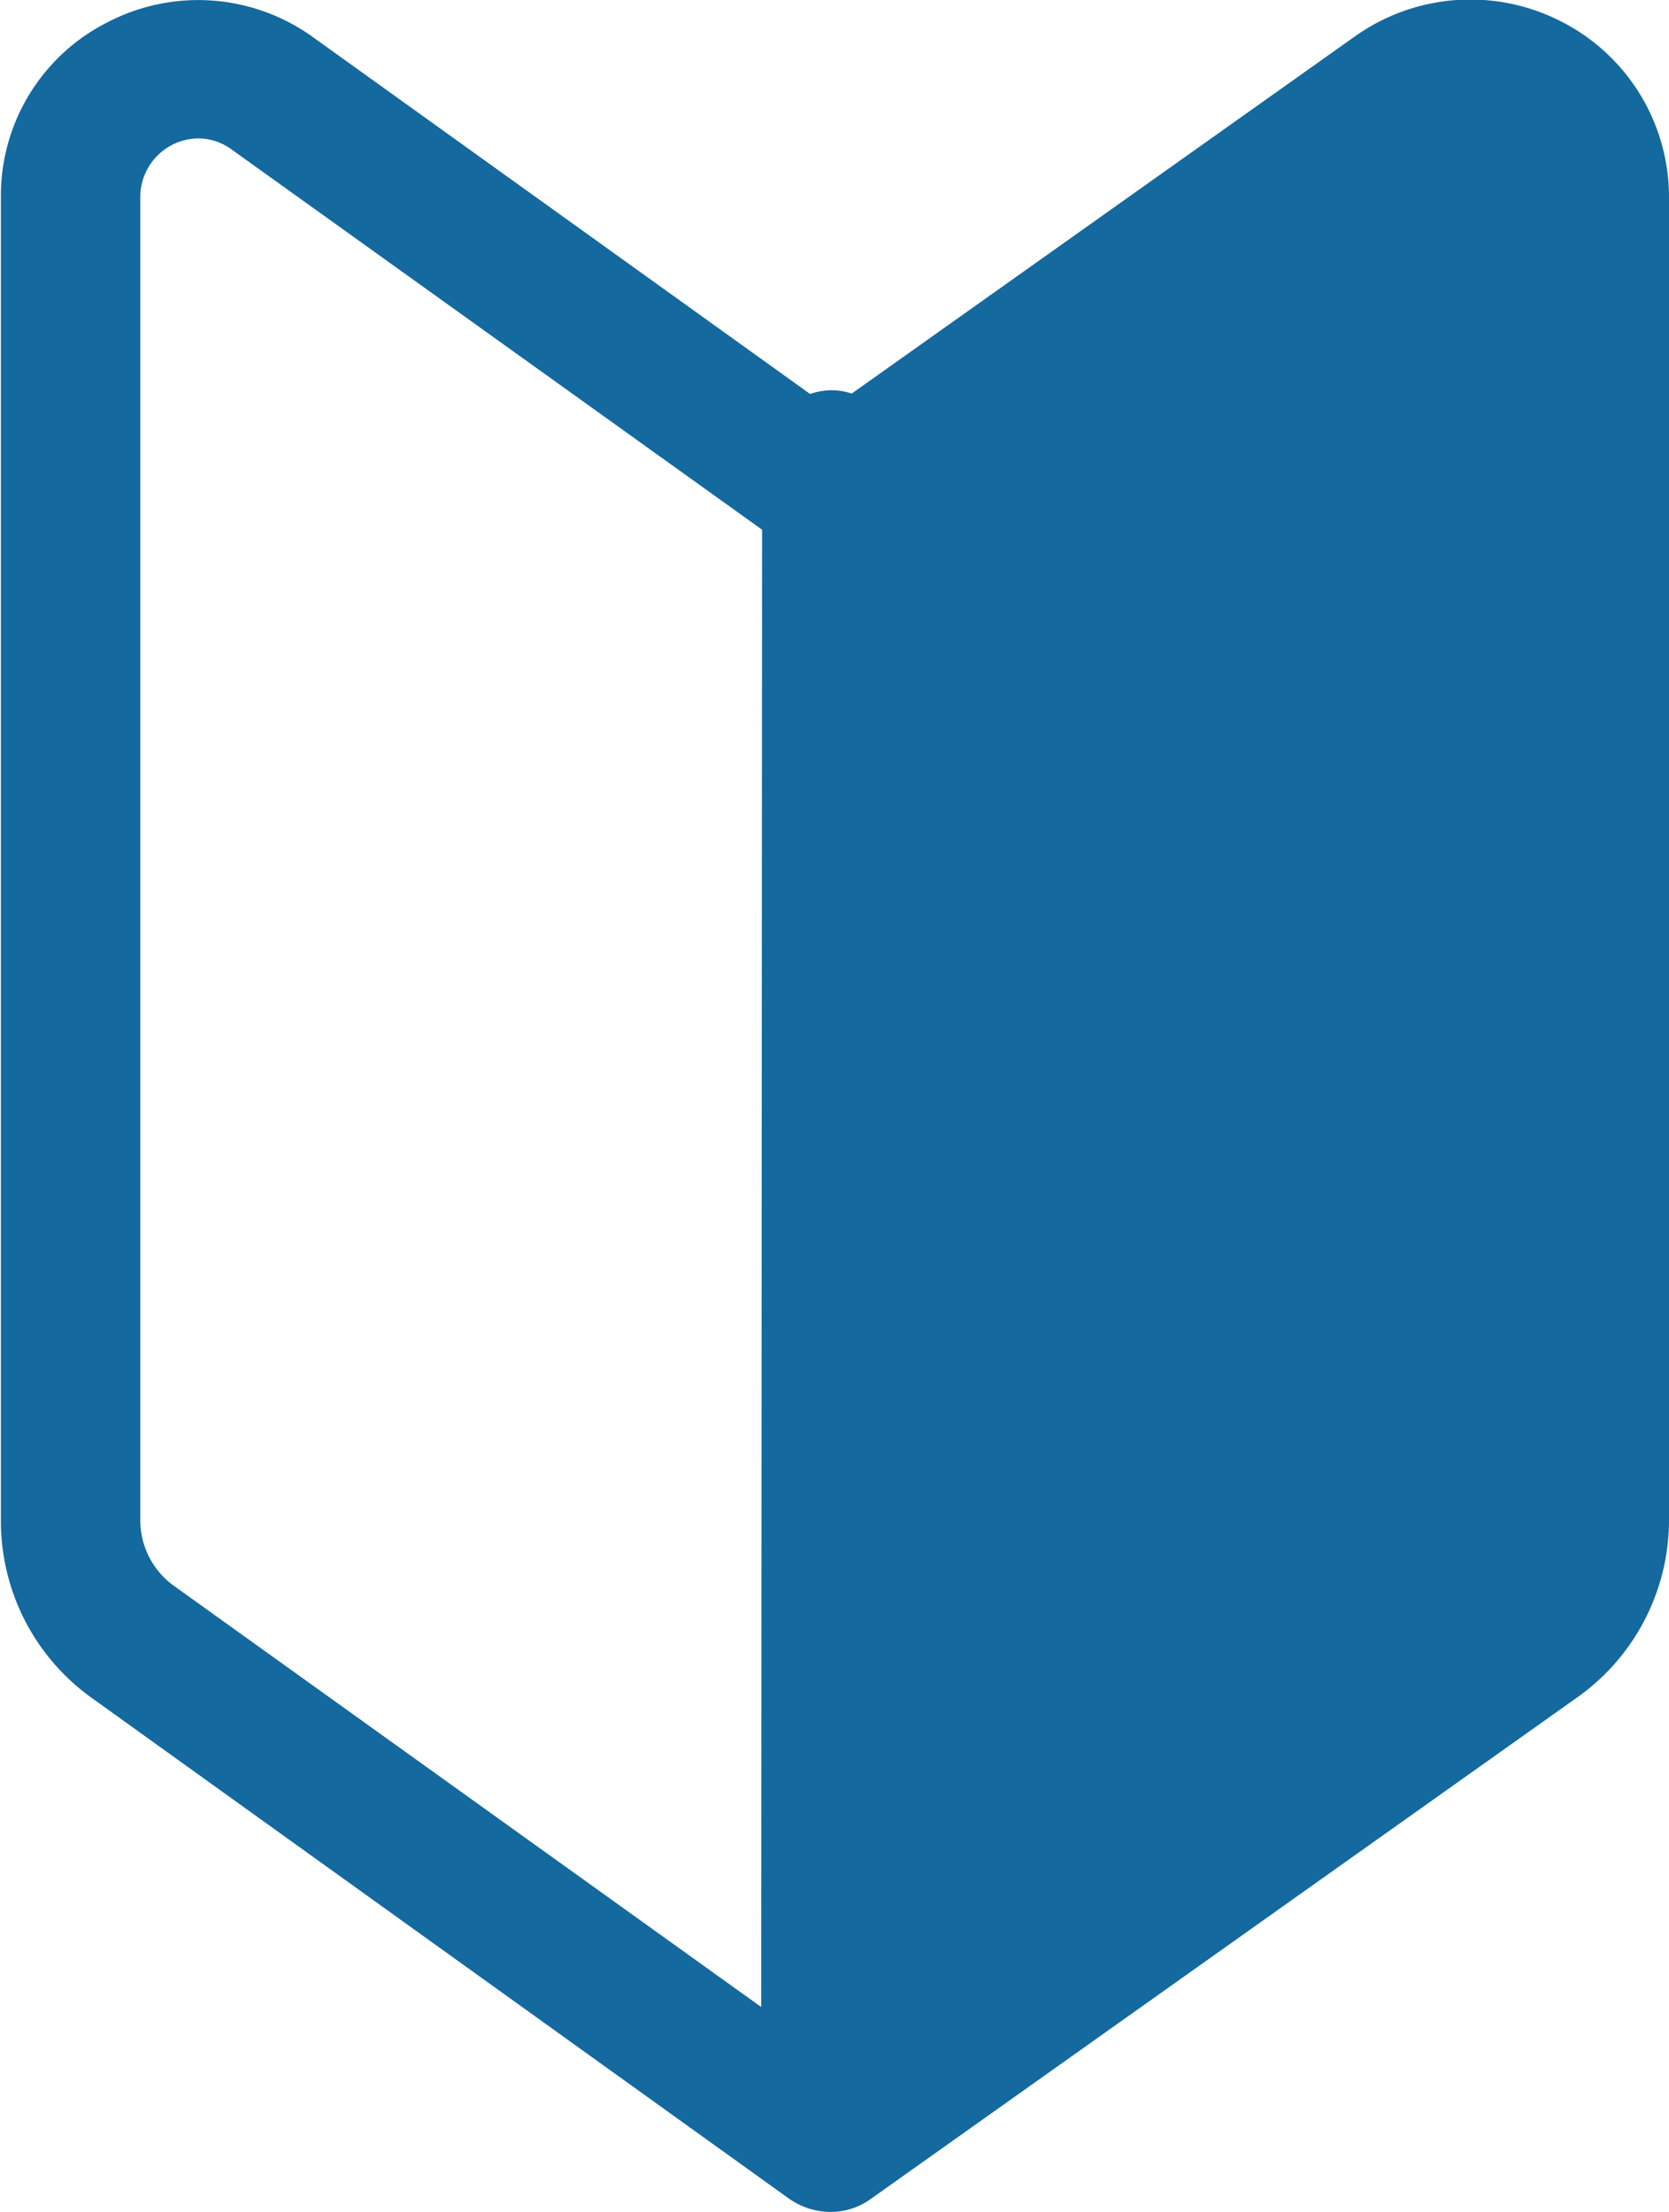
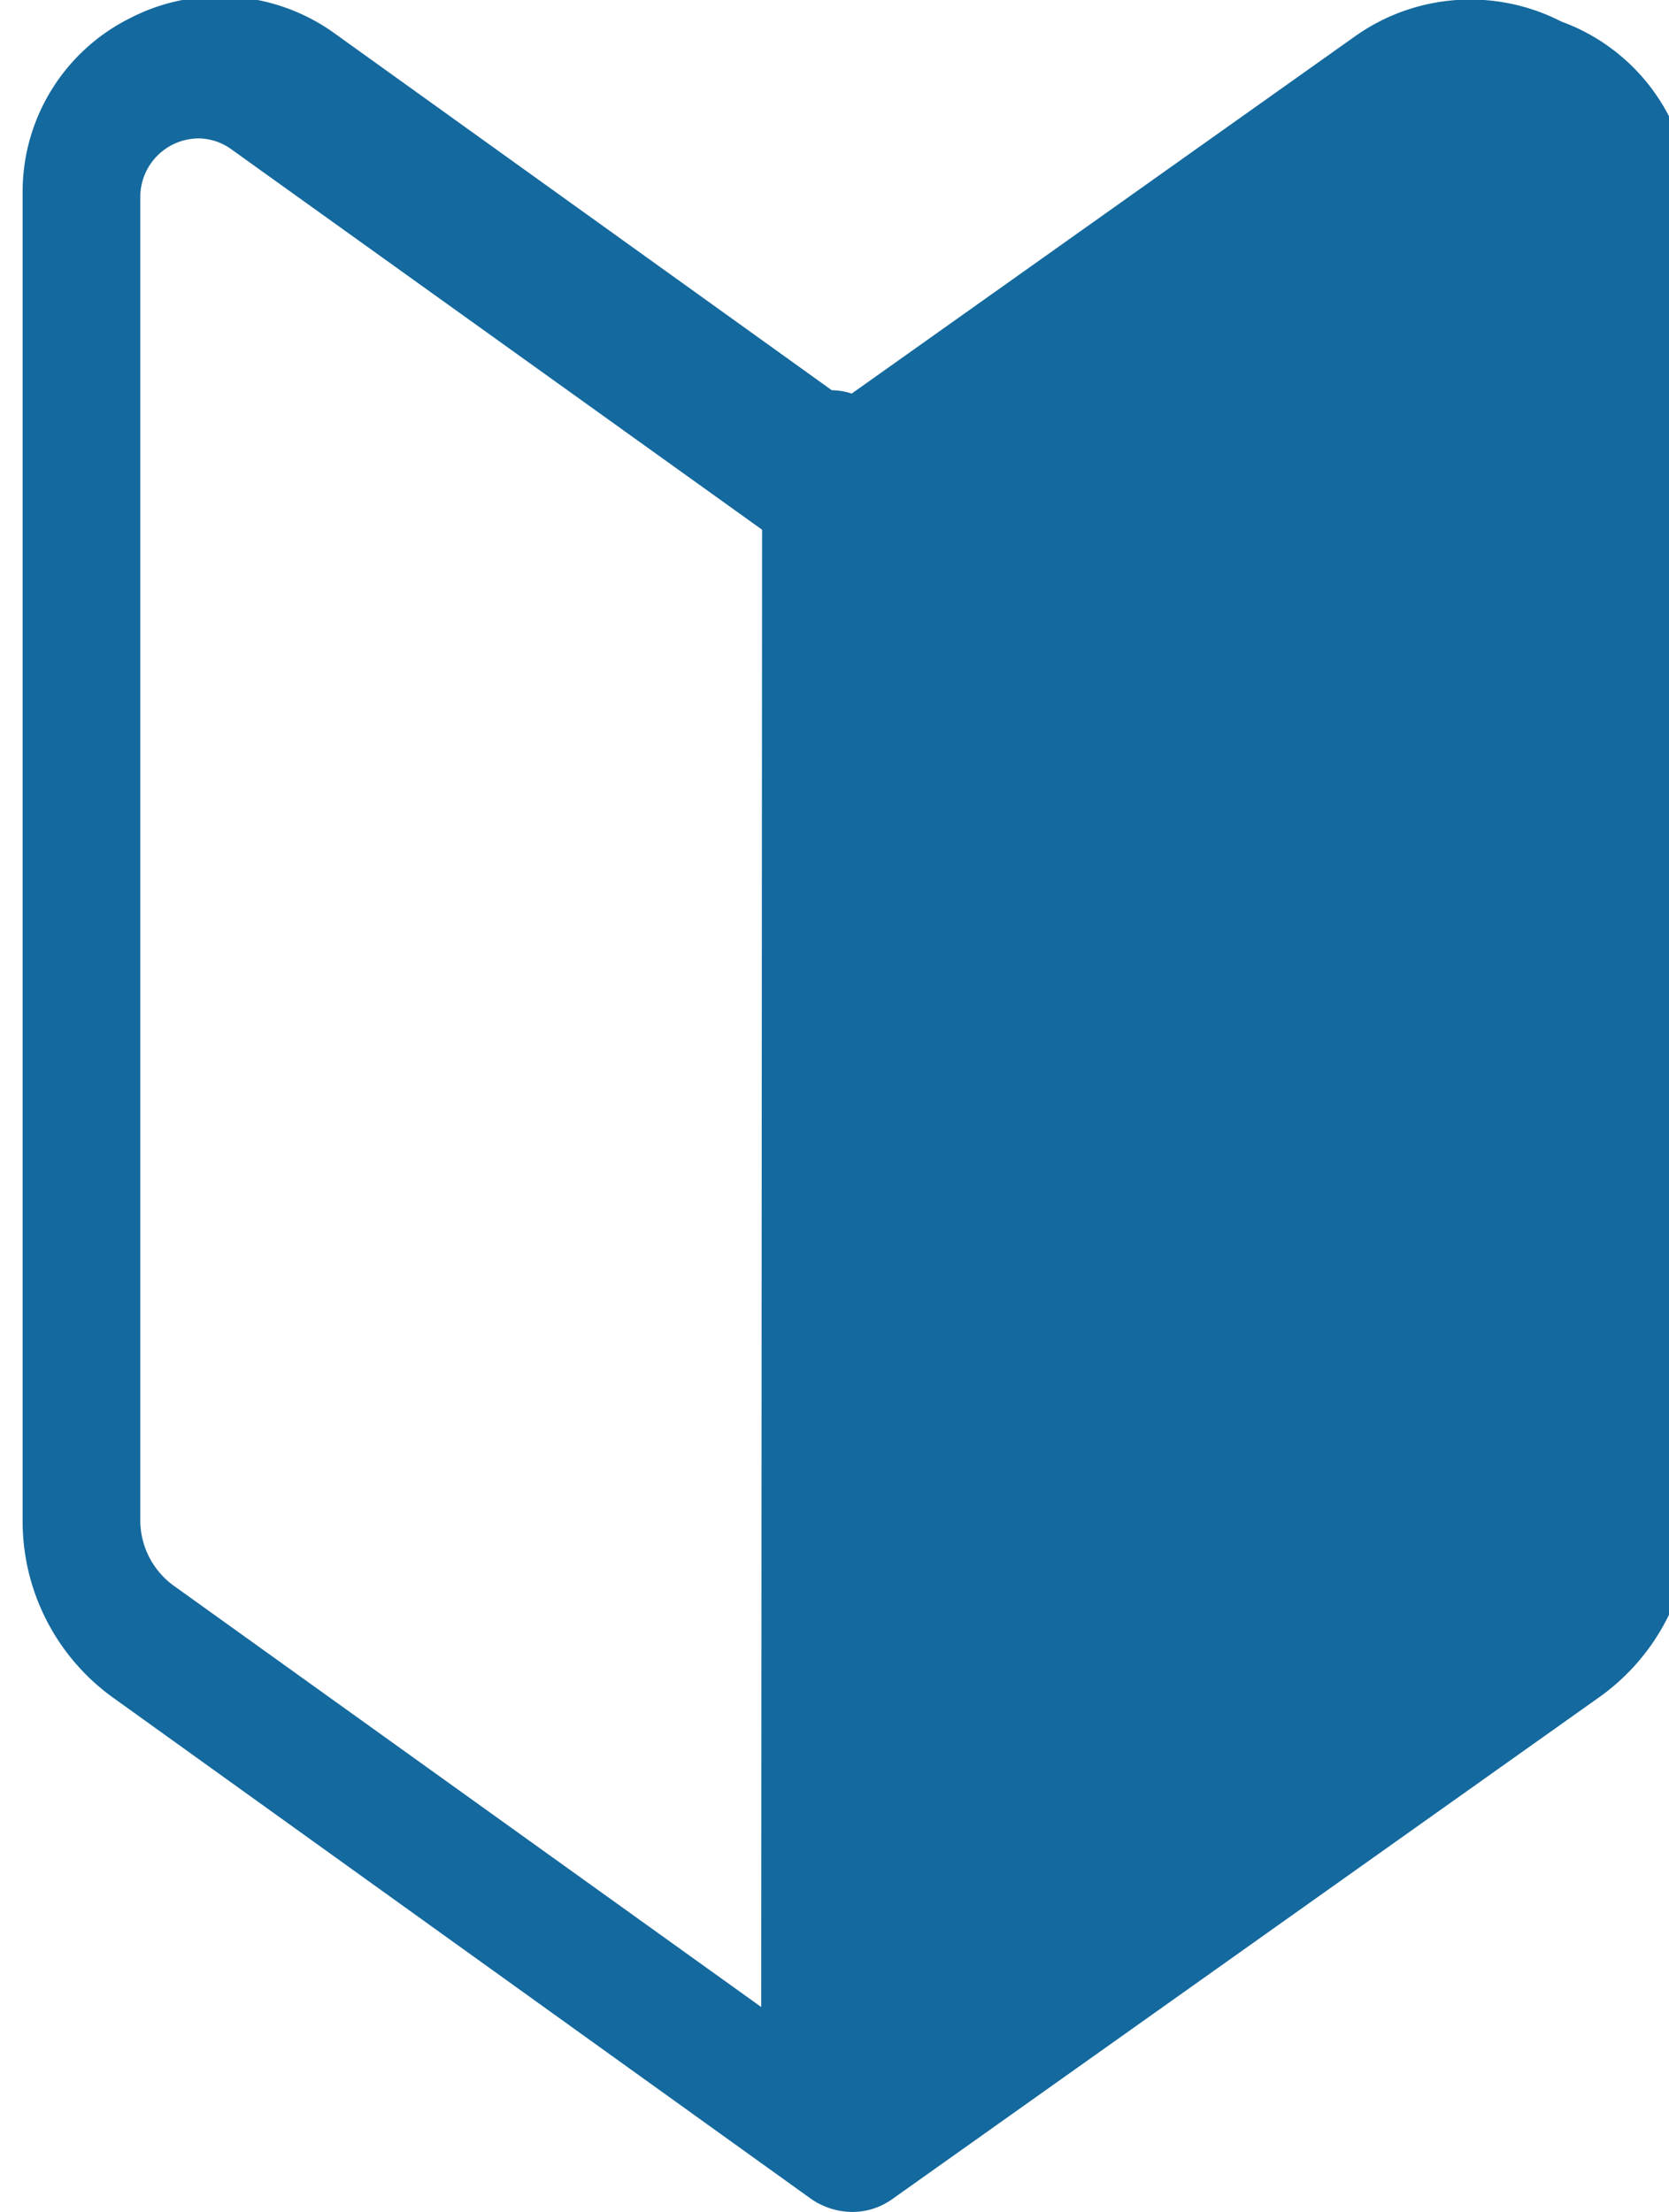
<svg xmlns="http://www.w3.org/2000/svg" width="18.44" height="24.437" viewBox="0 0 18.44 24.437">
  <defs>
    <style>
      .cls-1 {
        fill: #14699e;
        fill-rule: evenodd;
      }
    </style>
  </defs>
-   <path id="nav_first.svg" class="cls-1" d="M1564.22,58.957a2.2,2.2,0,0,0-2.28.164l-5.56,3.946a0.717,0.717,0,0,0-.22-0.037h0a0.772,0.772,0,0,0-.24.041l-5.49-3.94a2.167,2.167,0,0,0-2.26-.172,2.143,2.143,0,0,0-1.19,1.928V75.524a2.4,2.4,0,0,0,1,1.95l7.71,5.536a0.808,0.808,0,0,0,.46.145,0.757,0.757,0,0,0,.44-0.143l7.8-5.537a2.4,2.4,0,0,0,1.02-1.957V60.895A2.176,2.176,0,0,0,1564.22,58.957Zm-15.7,16.567V60.886a0.648,0.648,0,0,1,.64-0.638,0.628,0.628,0,0,1,.37.123l5.86,4.2-0.01,16.32-6.5-4.661A0.894,0.894,0,0,1,1548.52,75.524Z" transform="translate(-1546.97 -58.719)" />
+   <path id="nav_first.svg" class="cls-1" d="M1564.22,58.957a2.2,2.2,0,0,0-2.28.164l-5.56,3.946a0.717,0.717,0,0,0-.22-0.037h0l-5.49-3.94a2.167,2.167,0,0,0-2.26-.172,2.143,2.143,0,0,0-1.19,1.928V75.524a2.4,2.4,0,0,0,1,1.95l7.71,5.536a0.808,0.808,0,0,0,.46.145,0.757,0.757,0,0,0,.44-0.143l7.8-5.537a2.4,2.4,0,0,0,1.02-1.957V60.895A2.176,2.176,0,0,0,1564.22,58.957Zm-15.7,16.567V60.886a0.648,0.648,0,0,1,.64-0.638,0.628,0.628,0,0,1,.37.123l5.86,4.2-0.01,16.32-6.5-4.661A0.894,0.894,0,0,1,1548.52,75.524Z" transform="translate(-1546.97 -58.719)" />
</svg>